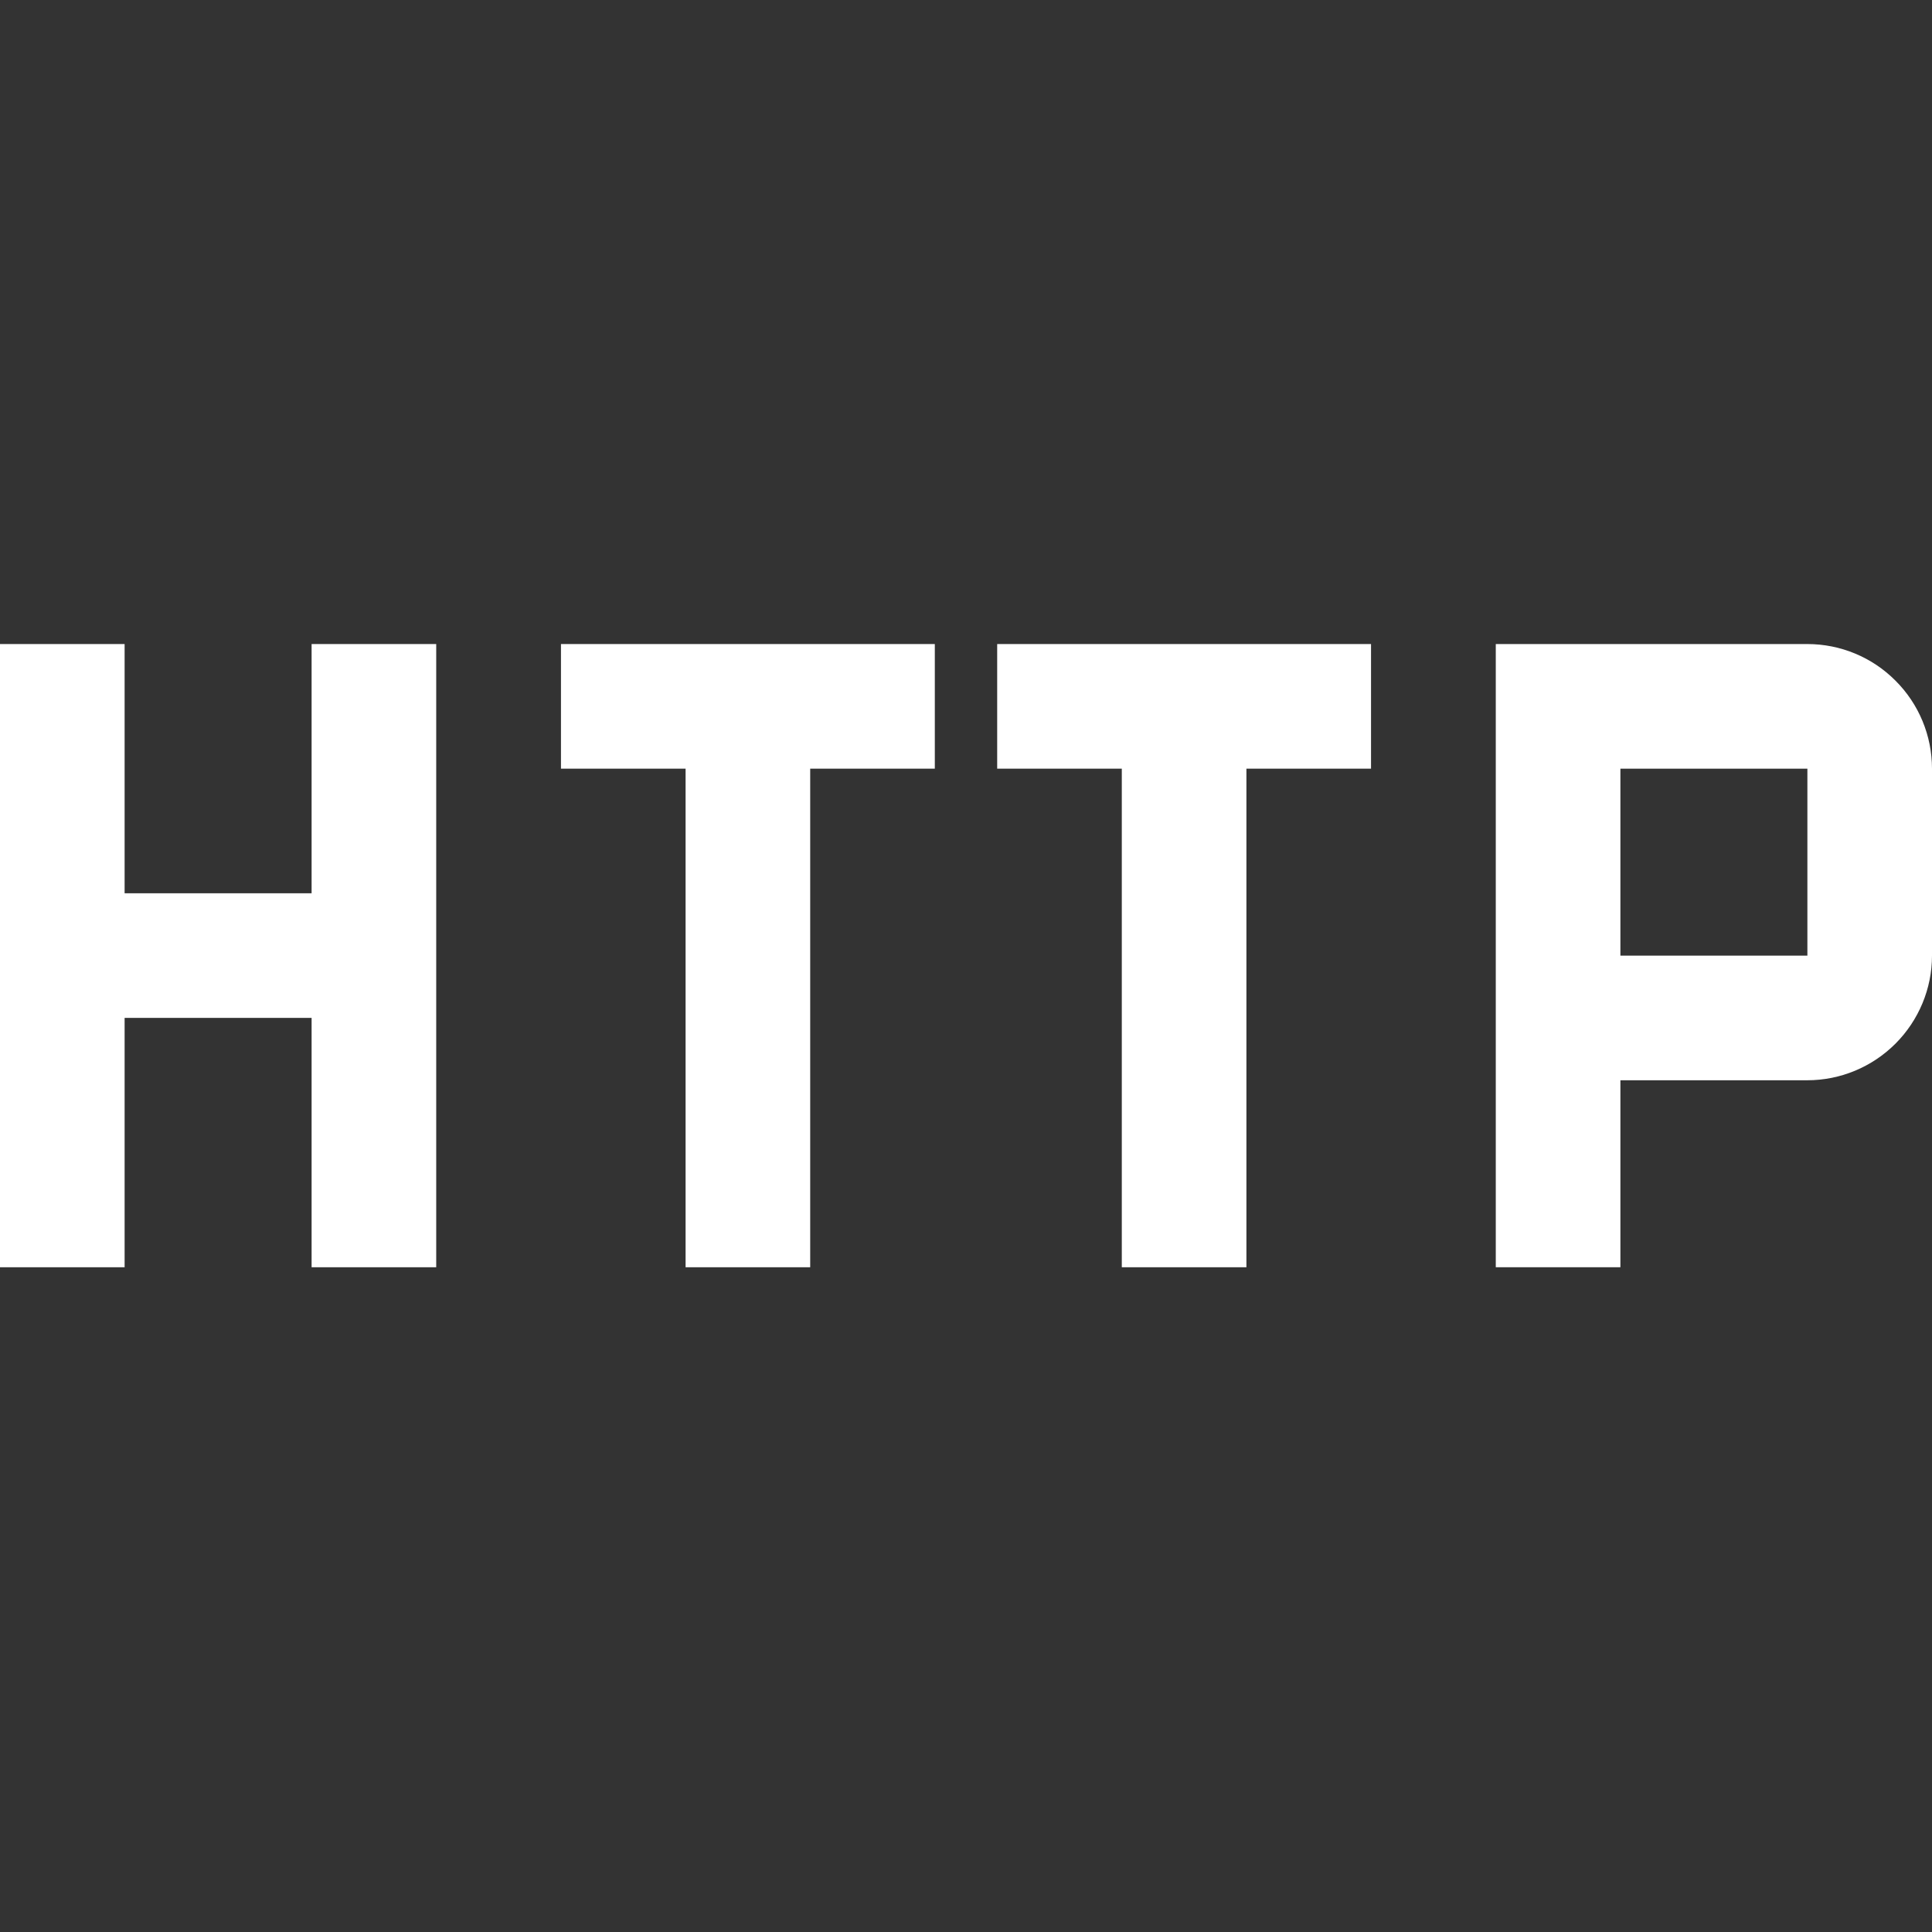
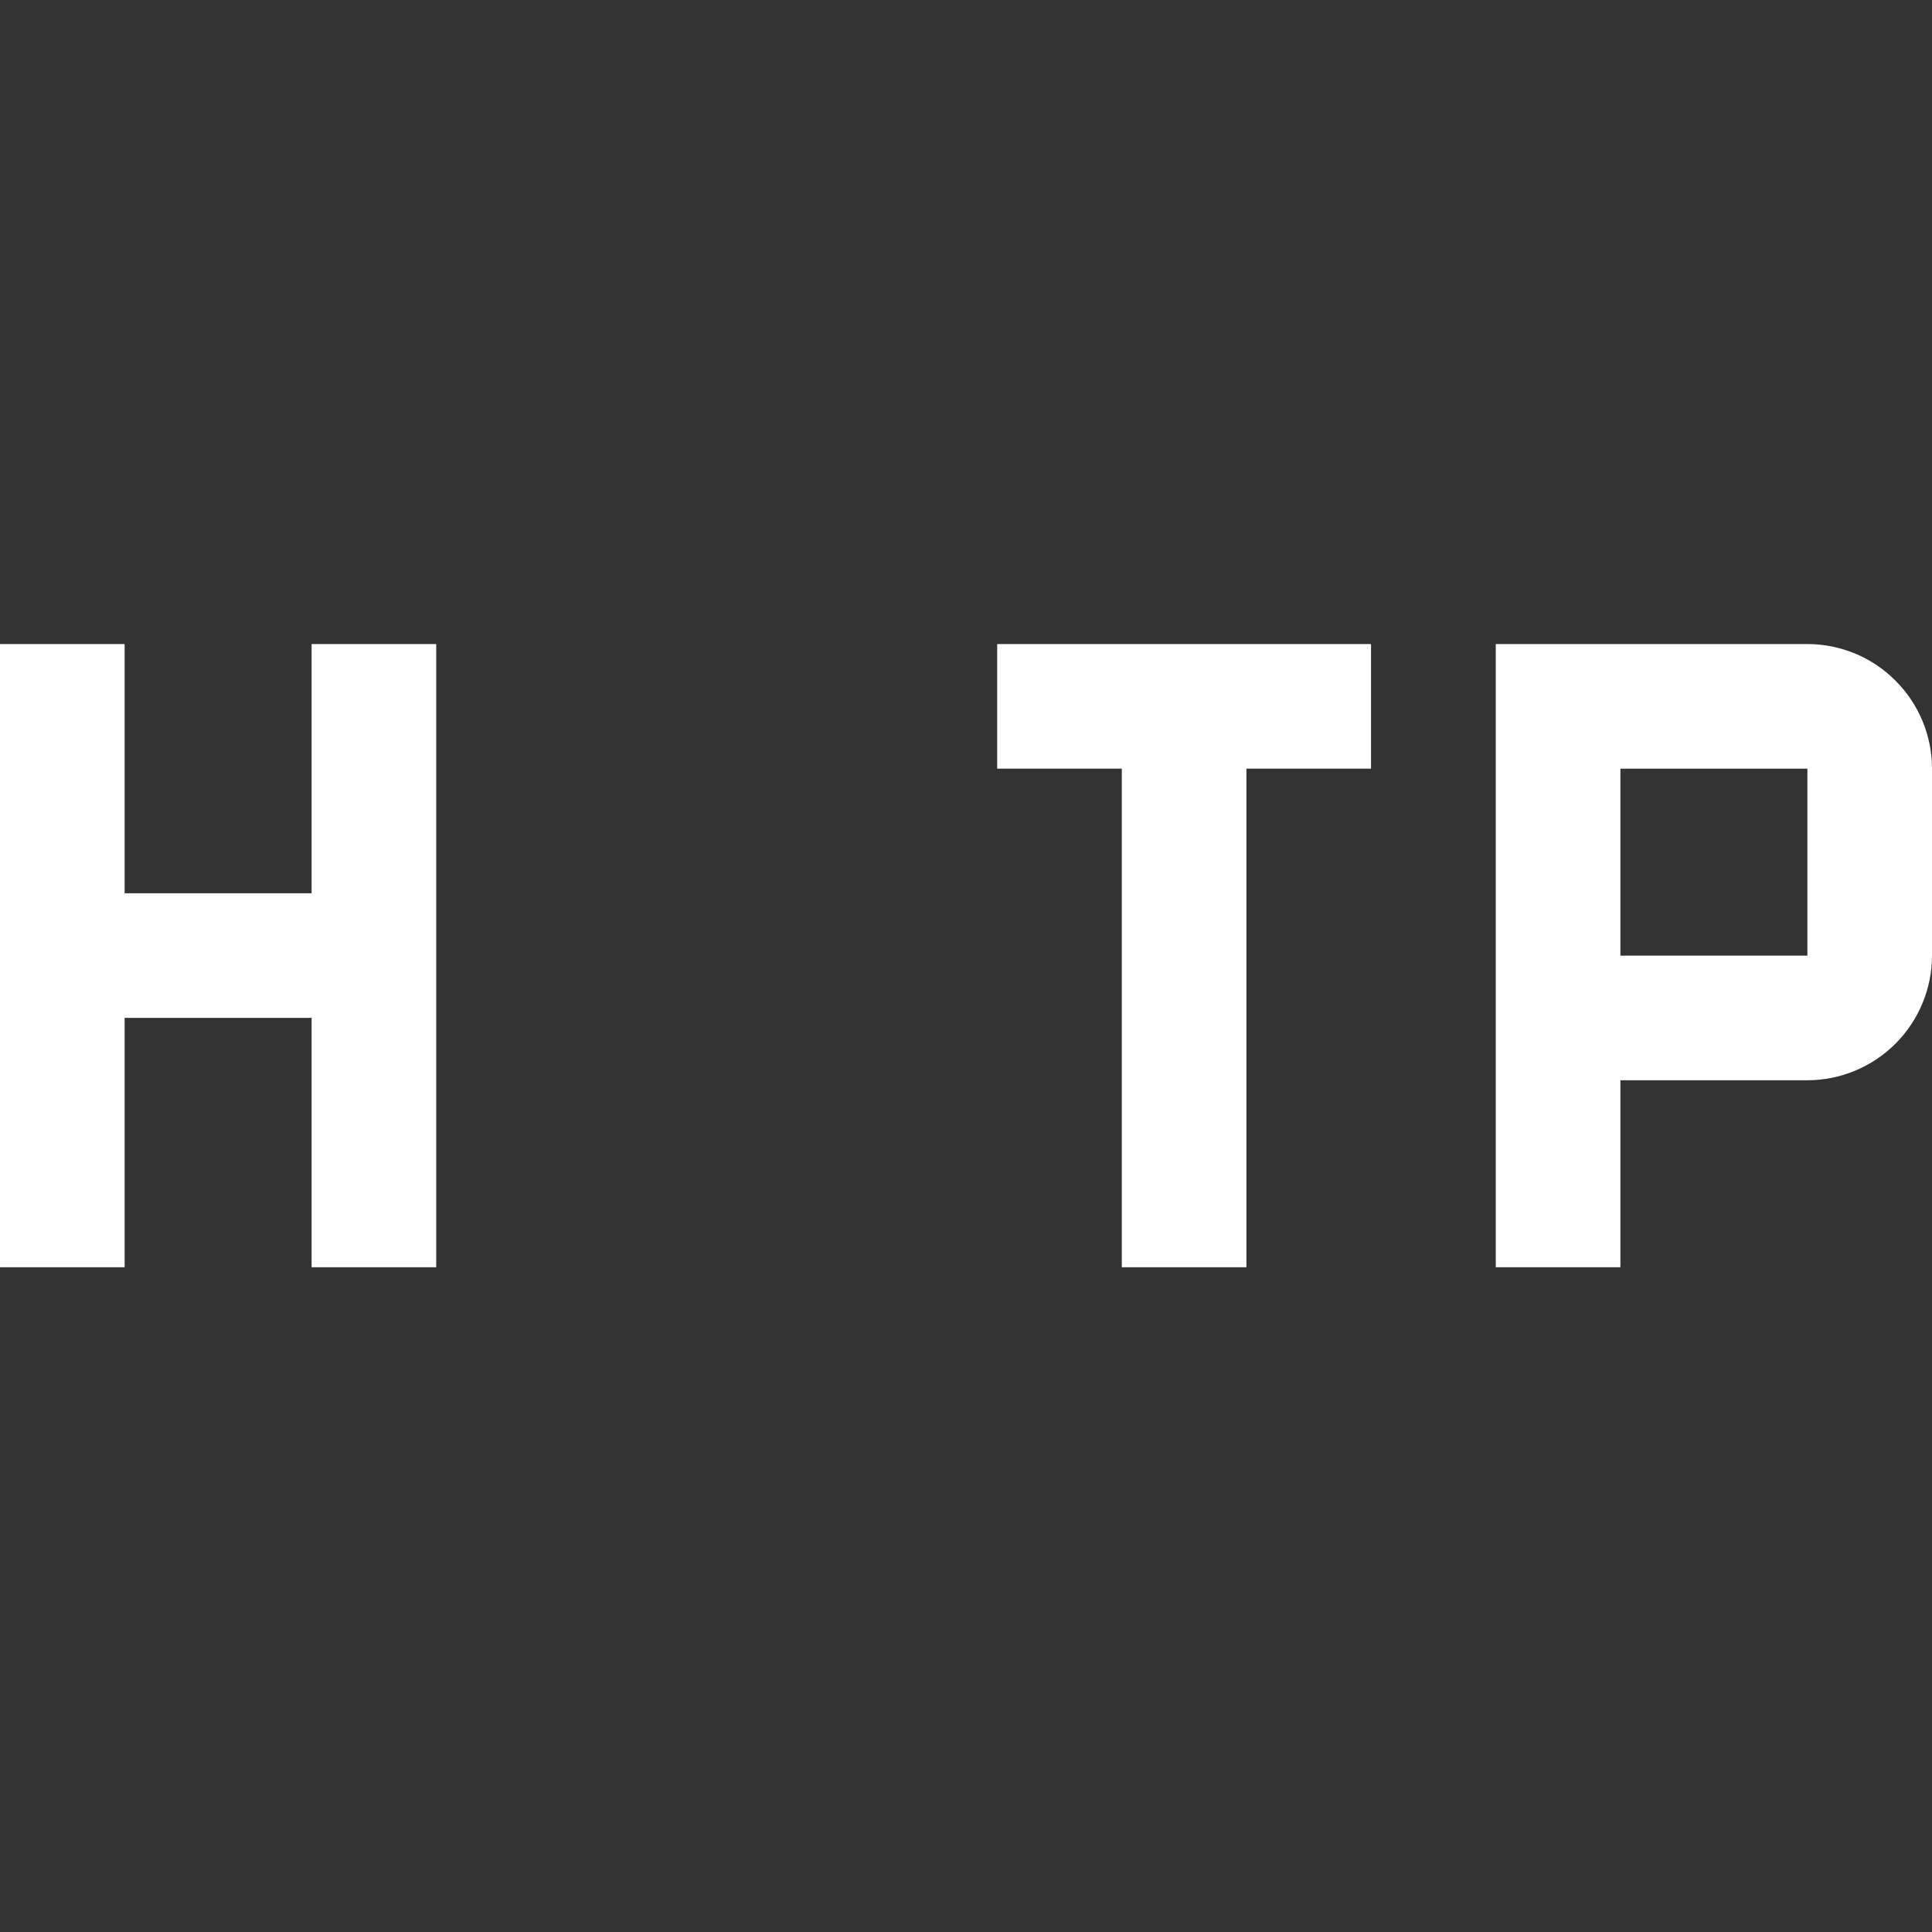
<svg xmlns="http://www.w3.org/2000/svg" width="14" height="14" viewBox="0 0 14 14" fill="none">
  <rect x="0" y="0" width="14" height="14" fill="#333333" stroke="none" />
  <g id="icons/http">
    <g id="Vector">
      <path d="M13.097 4.667H10.839V9.183H11.742V7.828H13.097C13.336 7.828 13.566 7.732 13.735 7.563C13.904 7.394 14 7.164 14 6.925V5.57C14 5.331 13.905 5.101 13.735 4.932C13.566 4.762 13.336 4.667 13.097 4.667ZM11.742 6.925V5.57H13.097L13.097 6.925H11.742Z" fill="white" />
-       <path d="M4.065 5.57H4.968V9.183H5.871V5.57H6.774V4.667H4.065V5.57Z" fill="white" />
      <path d="M9.935 4.667H7.226V5.57H8.129V9.183H9.032V5.57H9.935V4.667Z" fill="white" />
      <path d="M2.258 4.667V6.473H0.903V4.667H0V9.183H0.903V7.376H2.258V9.183H3.161V4.667H2.258Z" fill="white" />
    </g>
  </g>
</svg>